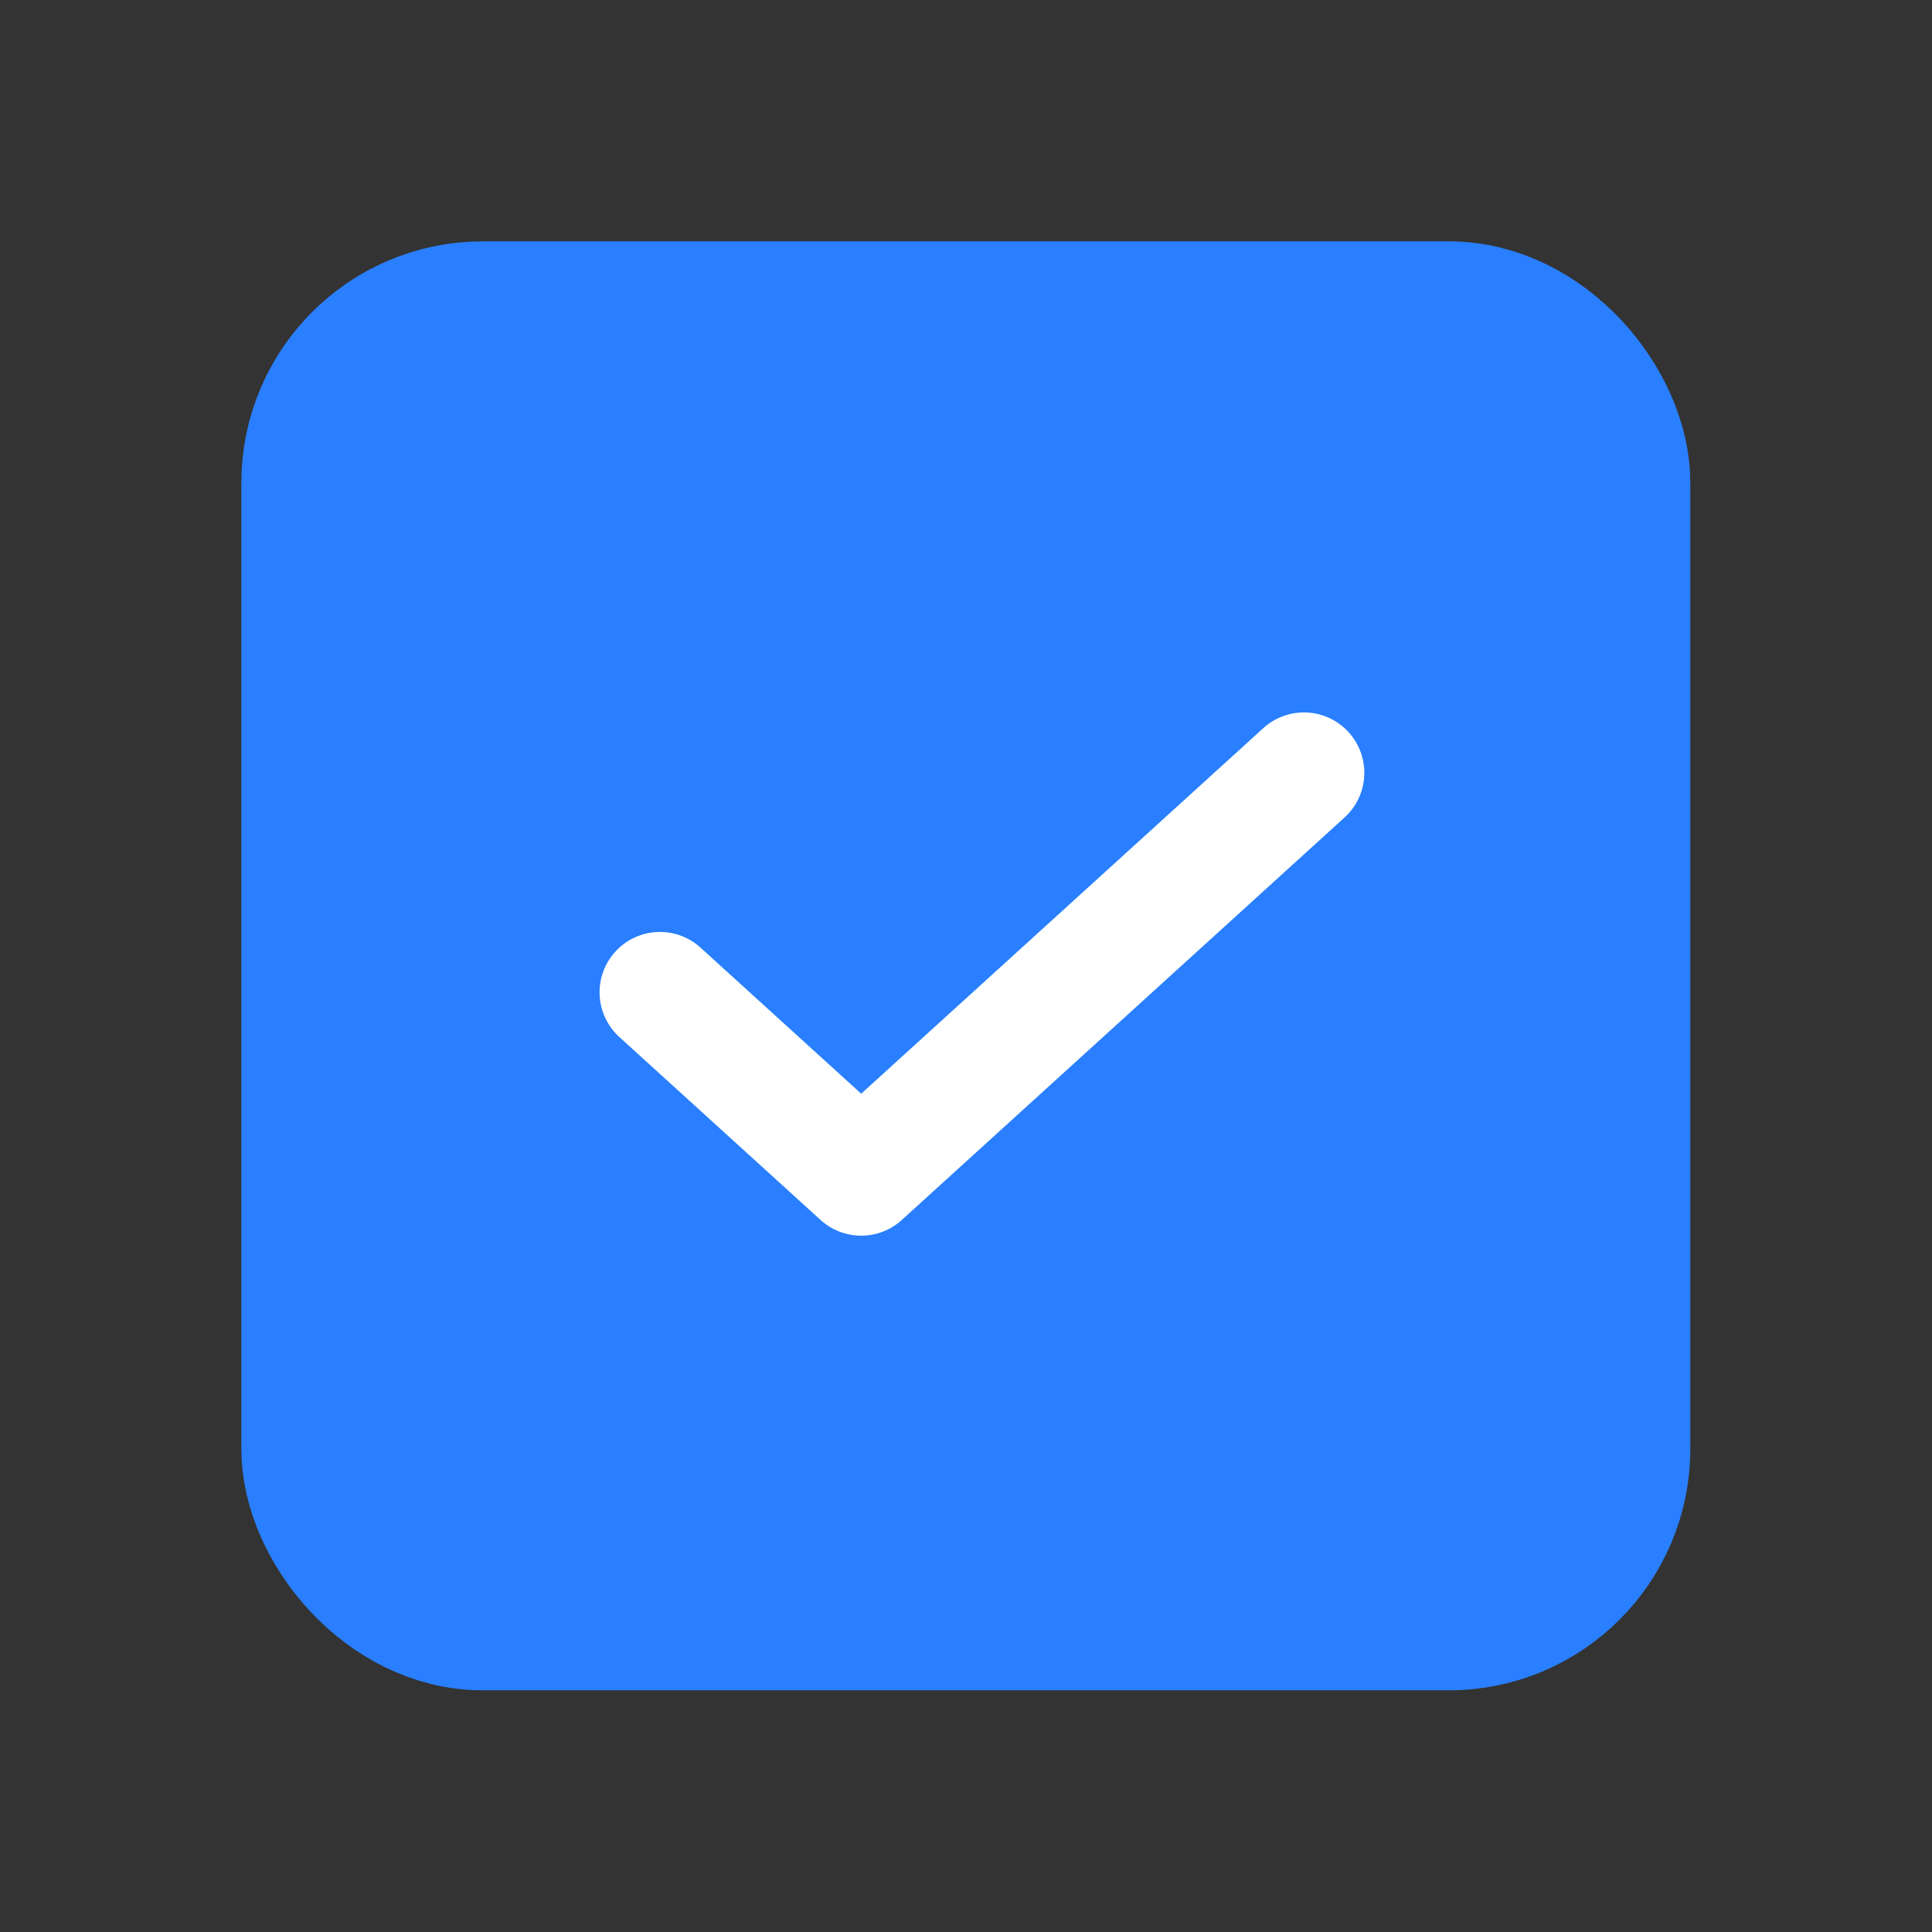
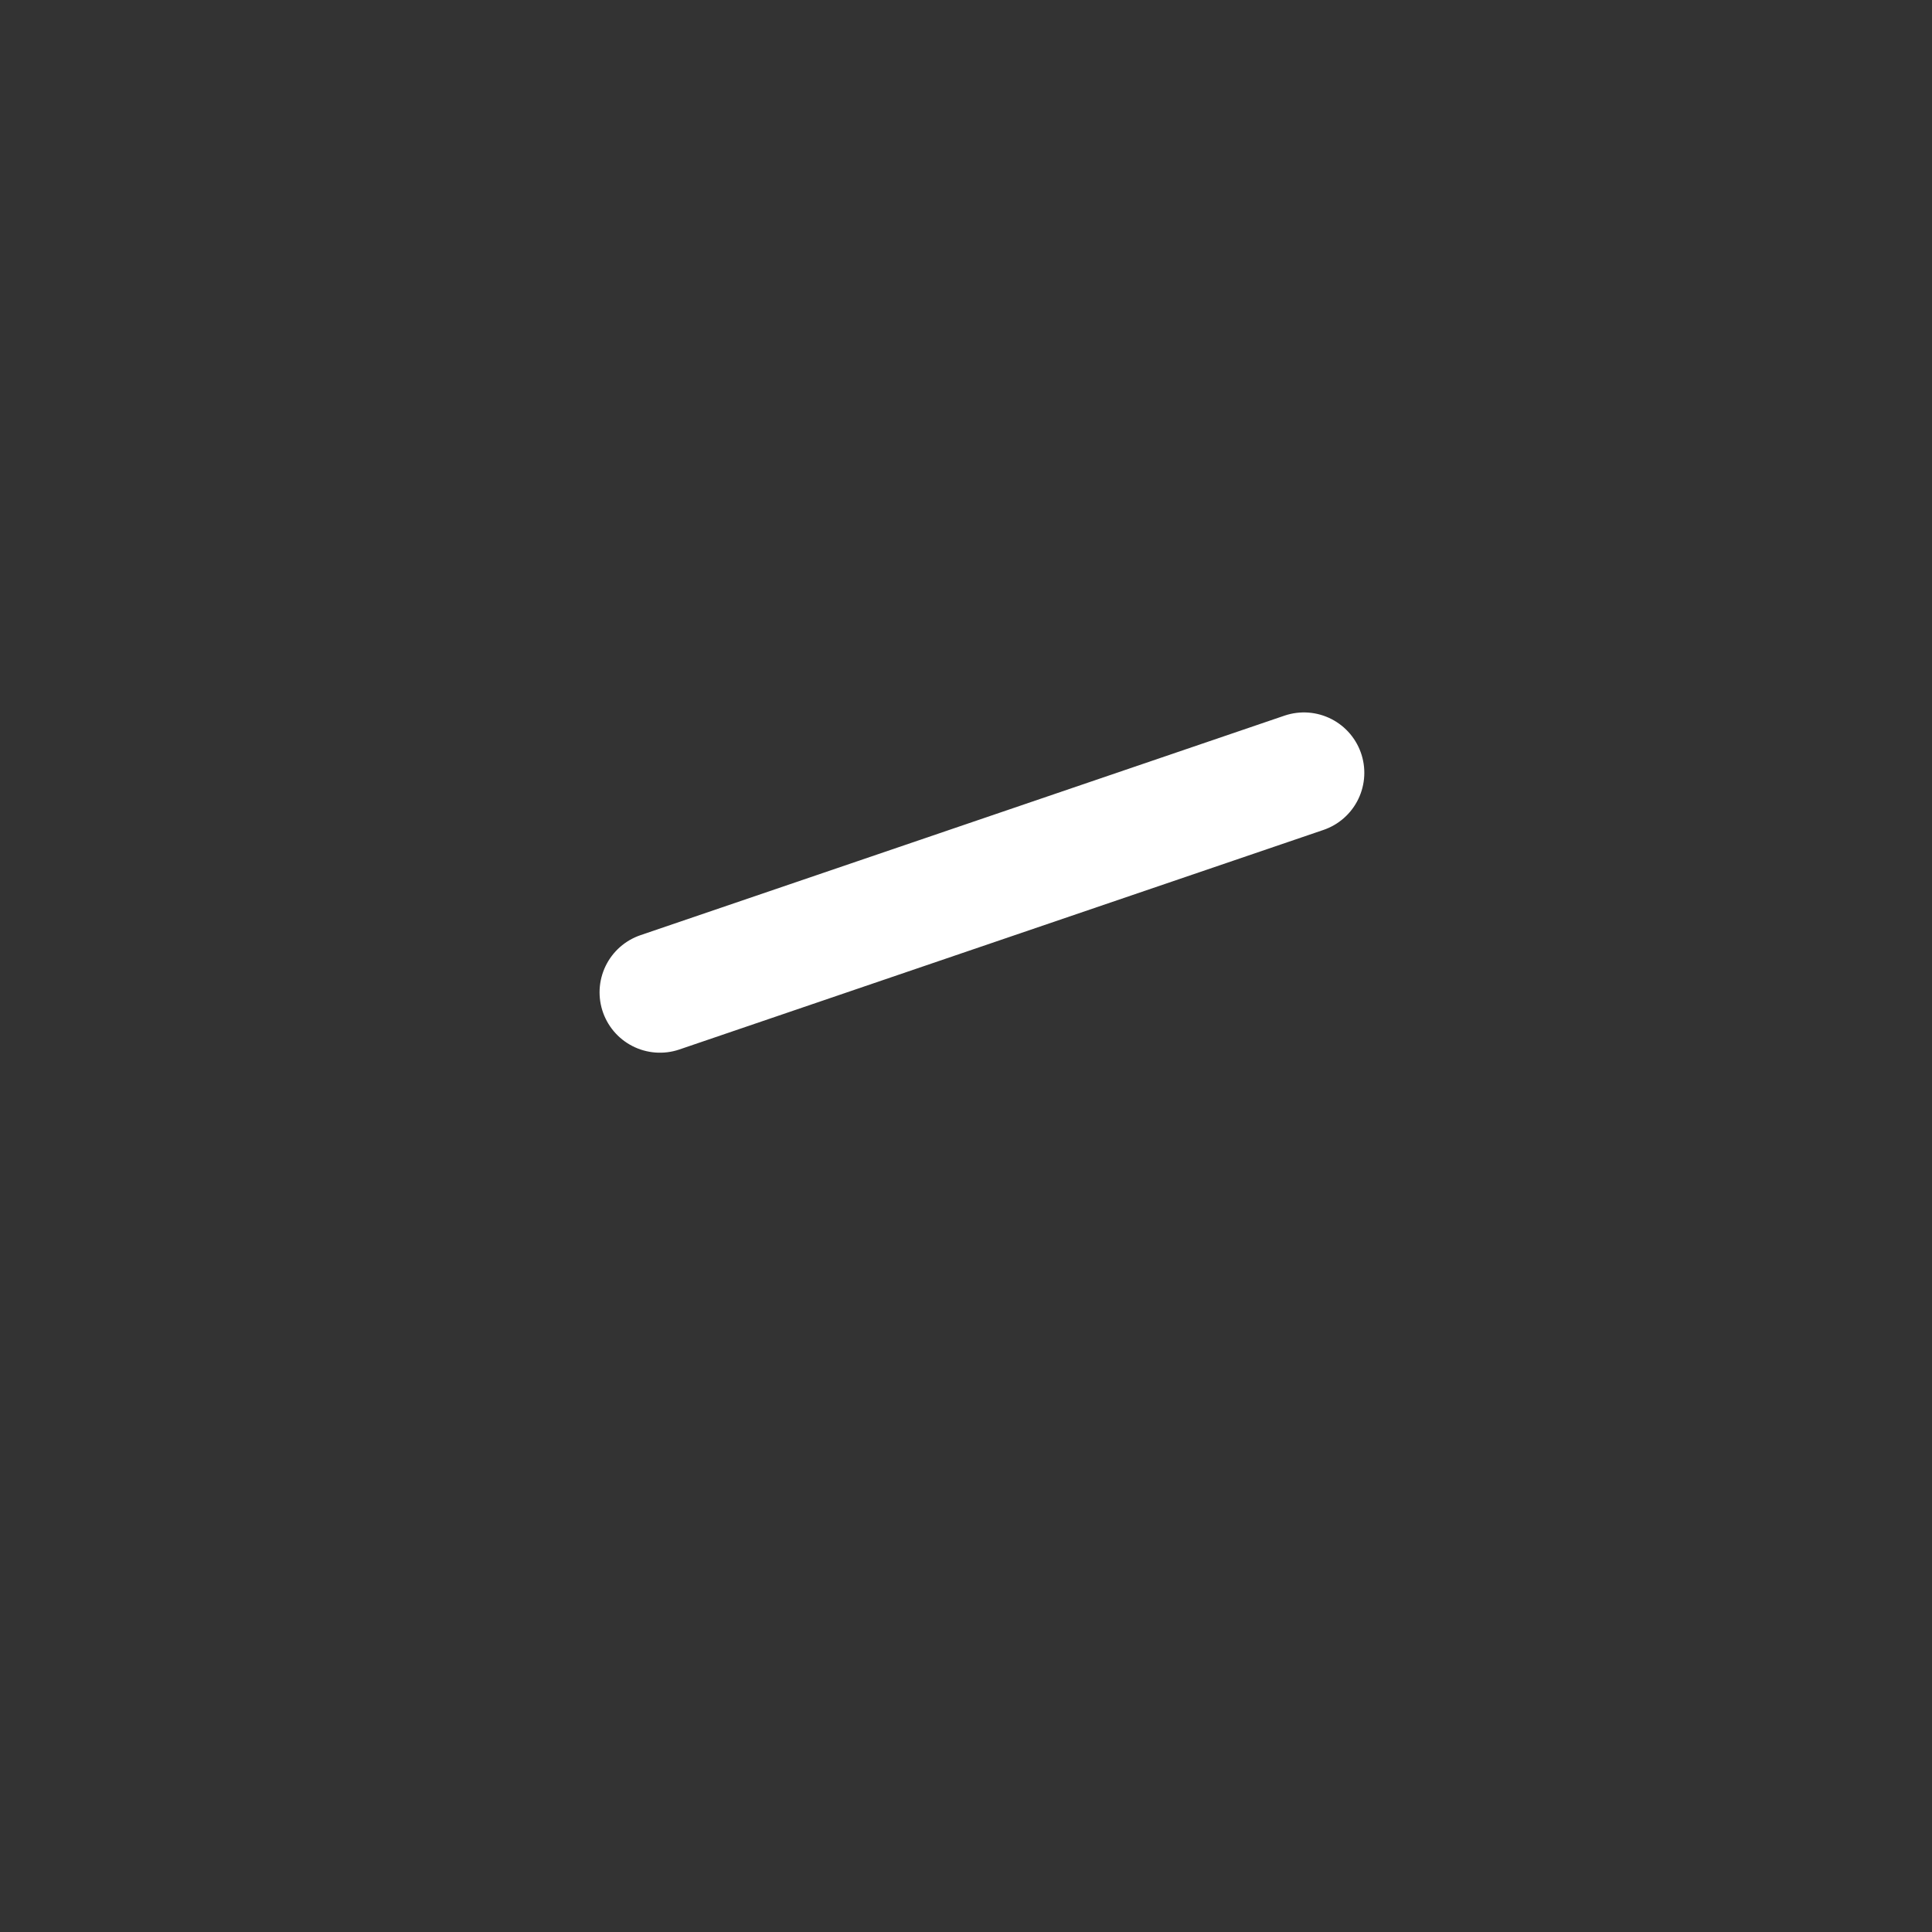
<svg xmlns="http://www.w3.org/2000/svg" width="19.34" height="19.34" viewBox="0 0 24 24" fill="none">
  <rect x="0" y="0" width="24" height="24" fill="#333333" stroke="none" />
  <g id="ìì´ì½">
-     <rect id="Rectangle 6370" x="3.998" y="3.998" width="16" height="16" rx="2" fill="#297FFF" stroke="#297FFF" stroke-width="2" stroke-linejoin="round" />
-     <path id="Vector 151" d="M8.198 12.327L10.698 14.6L16.198 9.6" stroke="white" stroke-width="1.5" stroke-linecap="round" stroke-linejoin="round" />
+     <path id="Vector 151" d="M8.198 12.327L16.198 9.6" stroke="white" stroke-width="1.5" stroke-linecap="round" stroke-linejoin="round" />
  </g>
</svg>